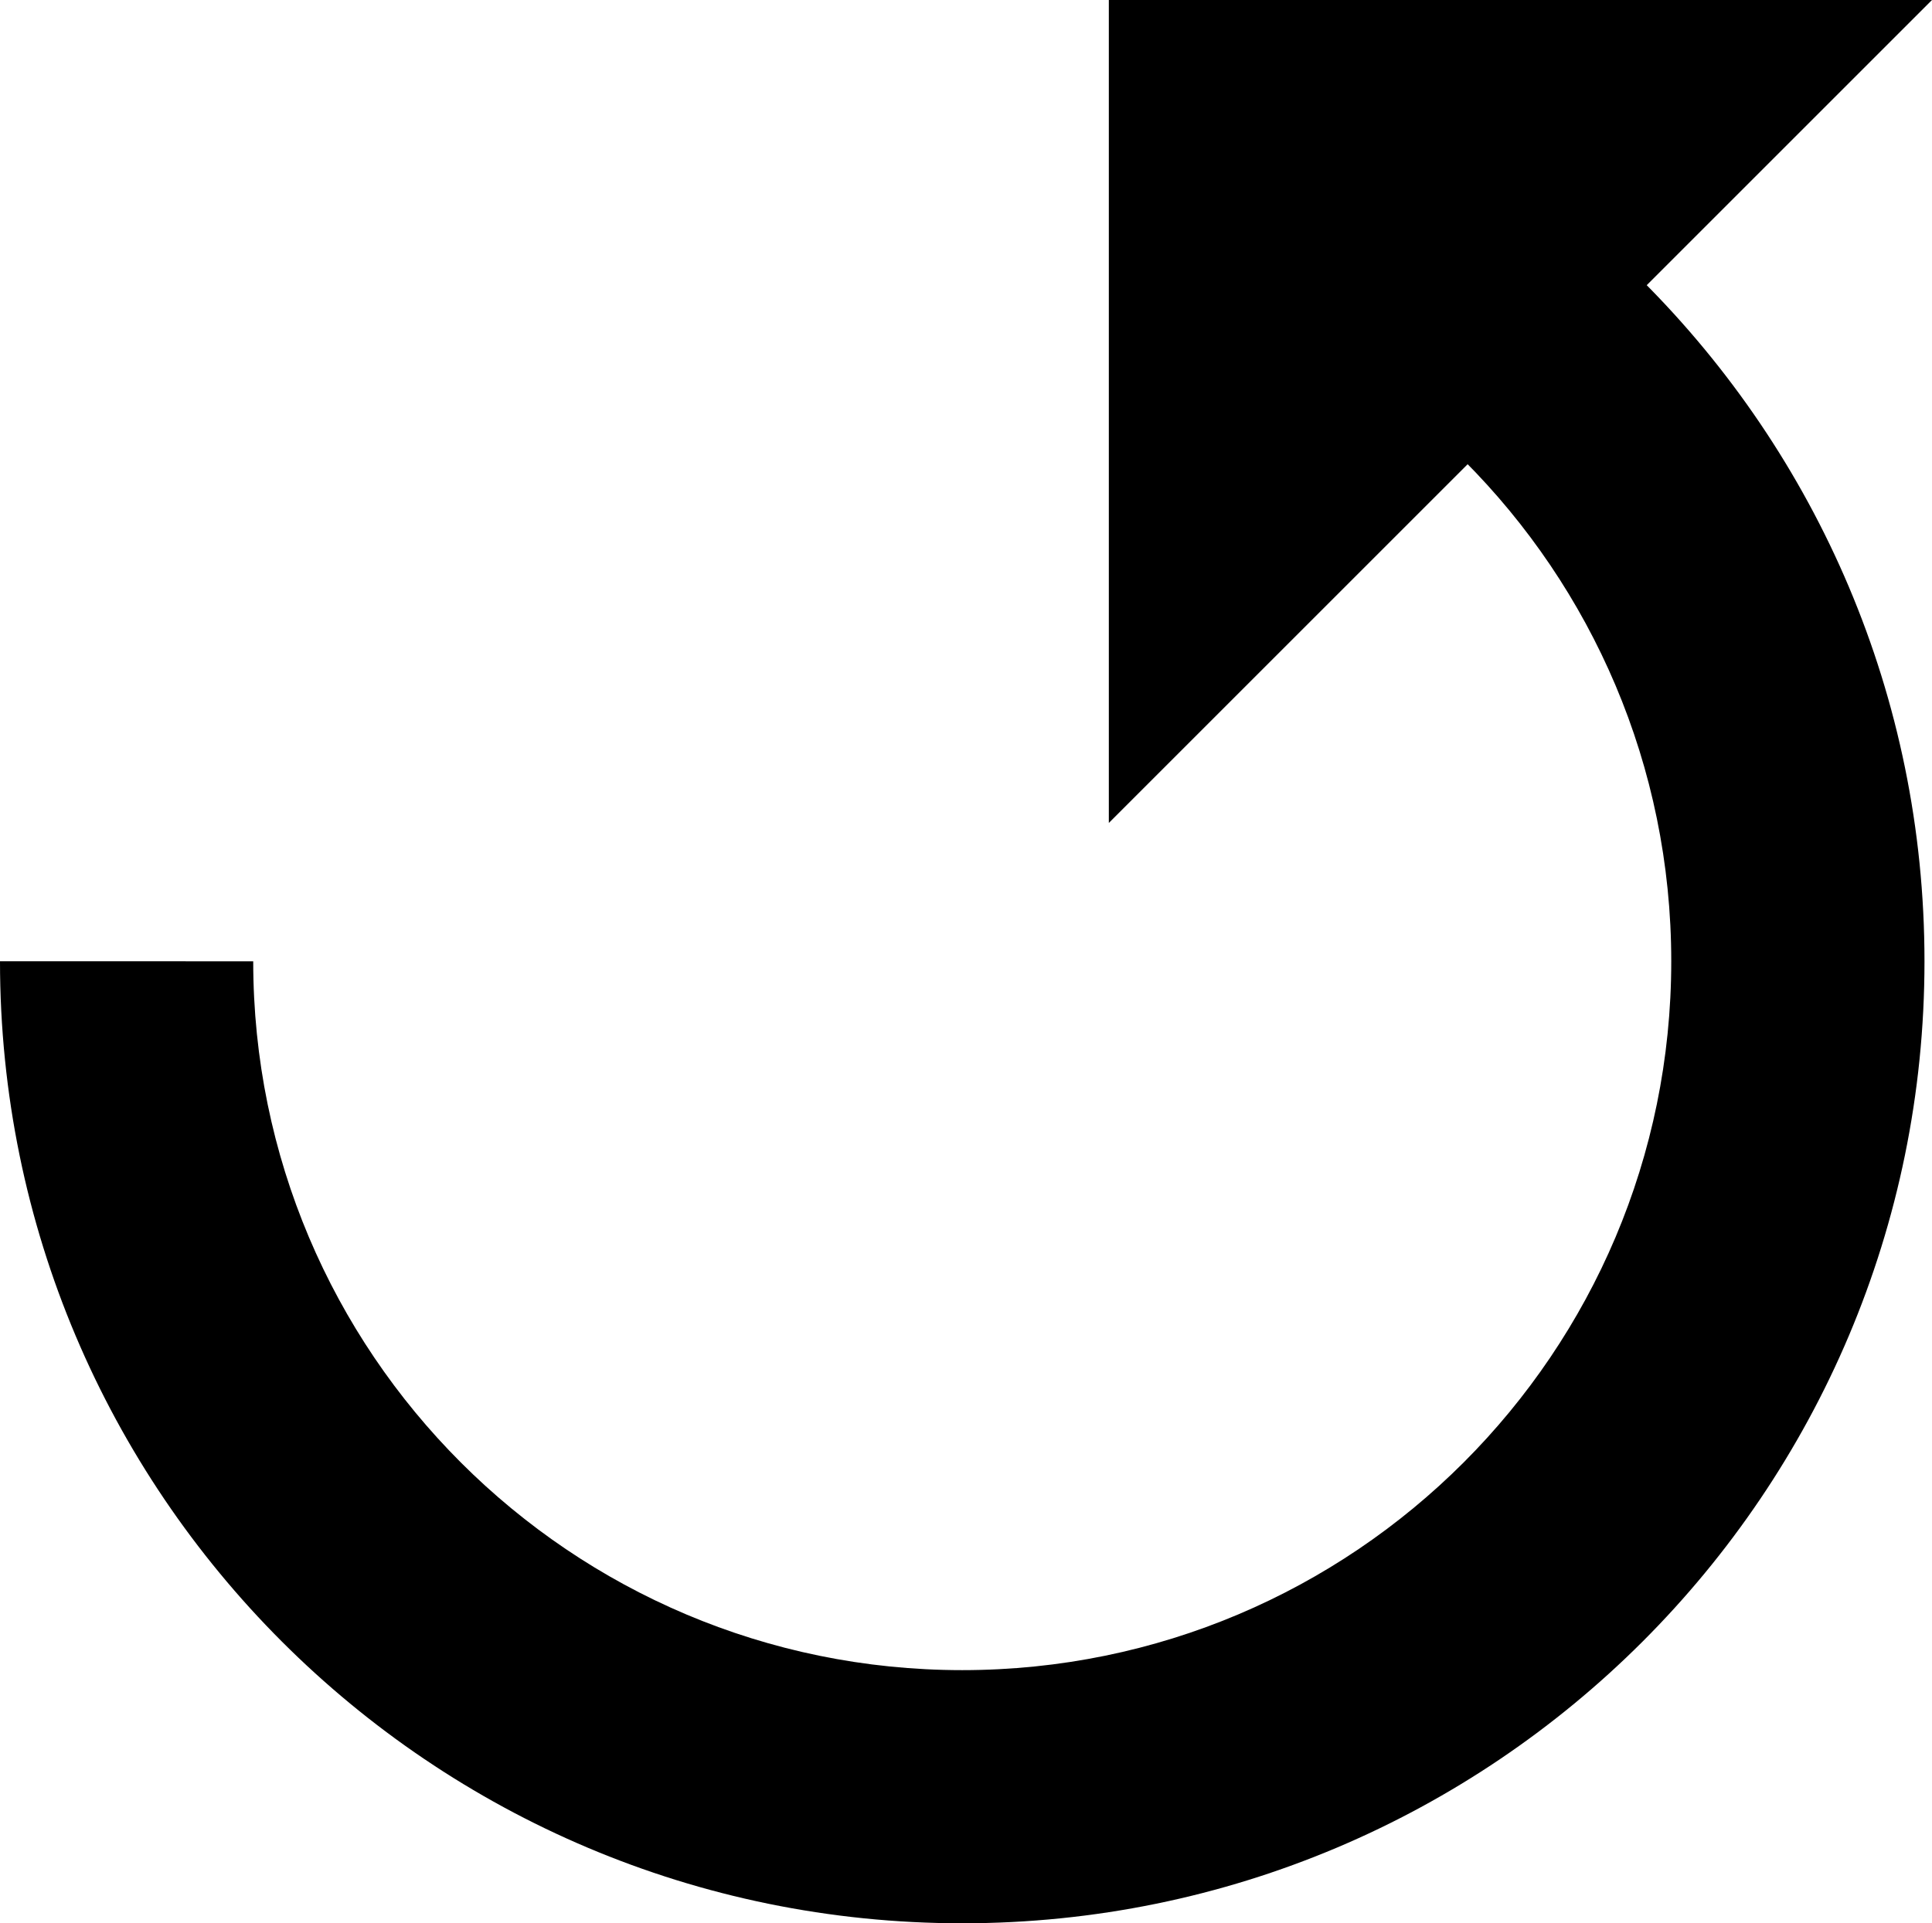
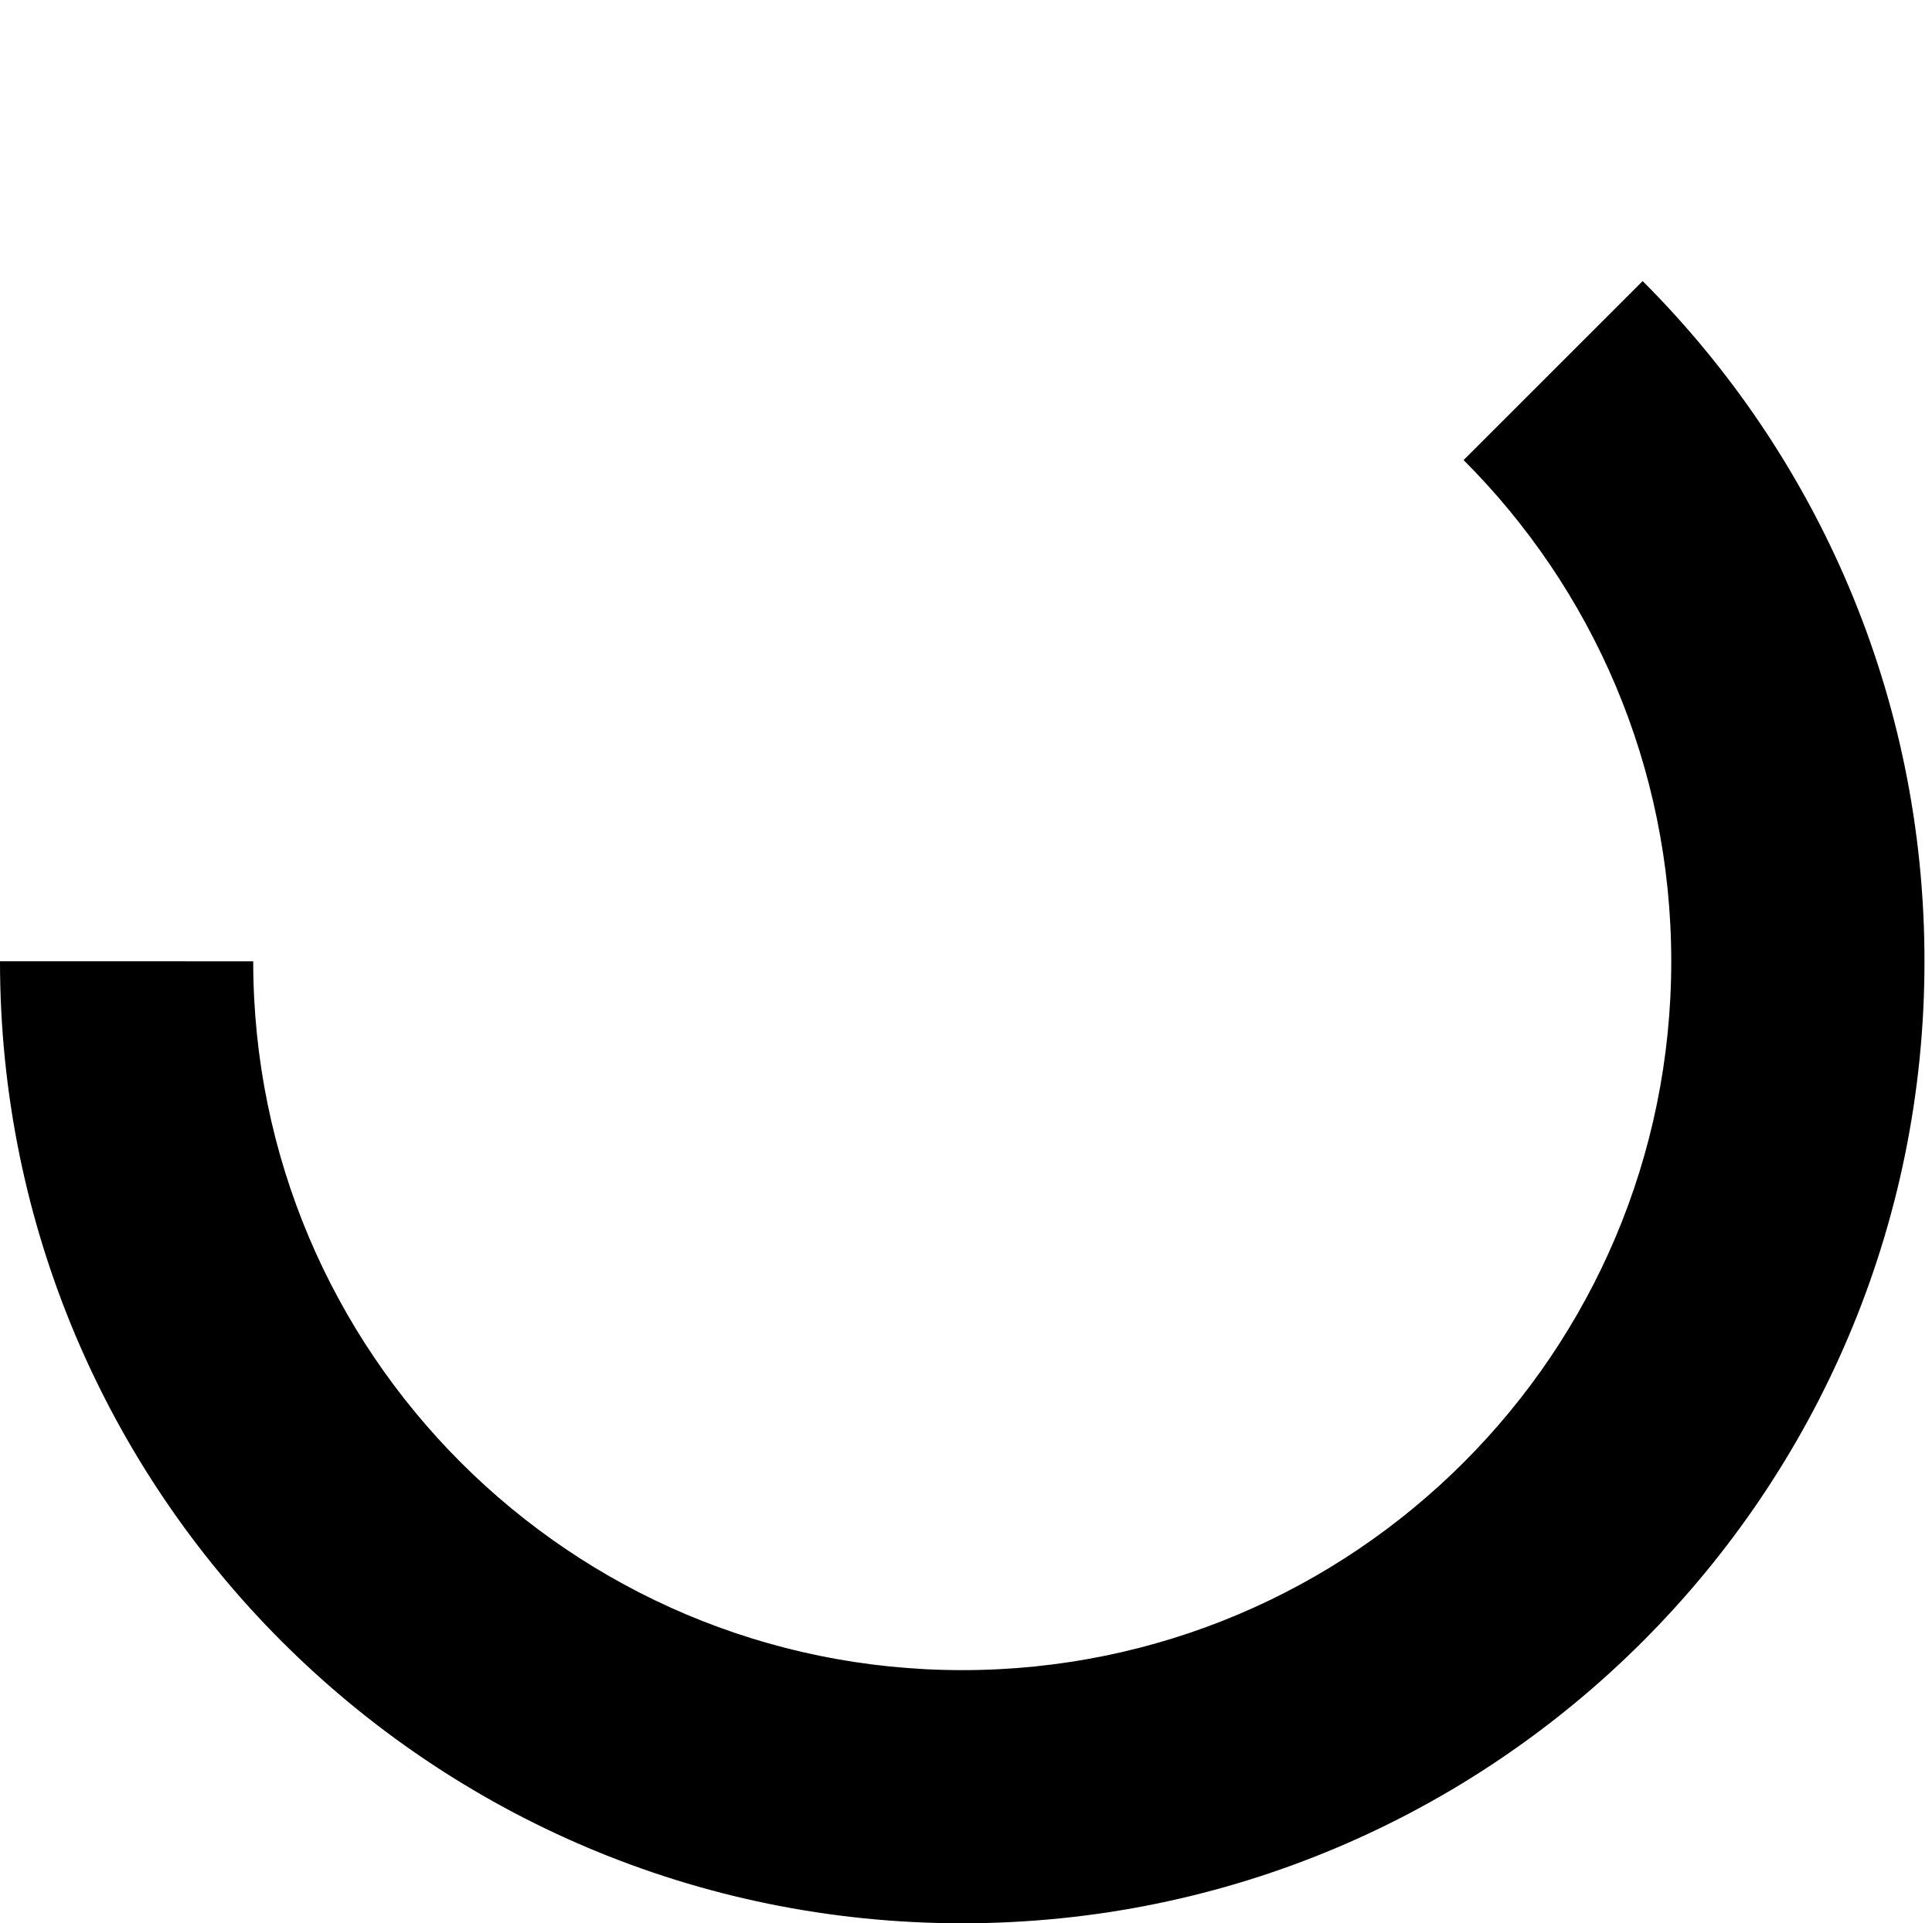
<svg xmlns="http://www.w3.org/2000/svg" version="1.1" id="图层_1" width="257" height="255.908" viewBox="0 0 257 255.908" style="overflow:visible;enable-background:new 0 0 257 255.908;" xml:space="preserve">
  <linearGradient id="XMLID_3_" gradientUnits="userSpaceOnUse" x1="127.999" y1="-1" x2="127.999" y2="255.907">
    <stop offset="0" style="stop-color:#000000" />
    <stop offset="1" style="stop-color:#000000" />
  </linearGradient>
-   <path style="fill:url(#XMLID_3_);" d="M218.509,37.398L194.69,61.216c17.068,17.067,27.625,40.646,27.625,66.691  c0,52.09-42.227,94.316-94.316,94.316c-52.089,0-94.315-42.227-94.315-94.316H0v0c0,70.692,57.308,128,128,128s128-57.308,128-128  C256,92.562,241.673,60.562,218.509,37.398z" />
+   <path style="fill:url(#XMLID_3_);" d="M218.509,37.398L194.69,61.216c17.068,17.067,27.625,40.646,27.625,66.691  c0,52.09-42.227,94.316-94.316,94.316c-52.089,0-94.315-42.227-94.315-94.316H0v0c0,70.692,57.308,128,128,128s128-57.308,128-128  C256,92.562,241.673,60.562,218.509,37.398" />
  <linearGradient id="XMLID_4_" gradientUnits="userSpaceOnUse" x1="202.25" y1="-1" x2="202.25" y2="255.908">
    <stop offset="0" style="stop-color:#000000" />
    <stop offset="1" style="stop-color:#000000" />
  </linearGradient>
-   <polygon style="fill:url(#XMLID_4_);" points="257,0 147.5,109.5 147.5,0 " />
</svg>